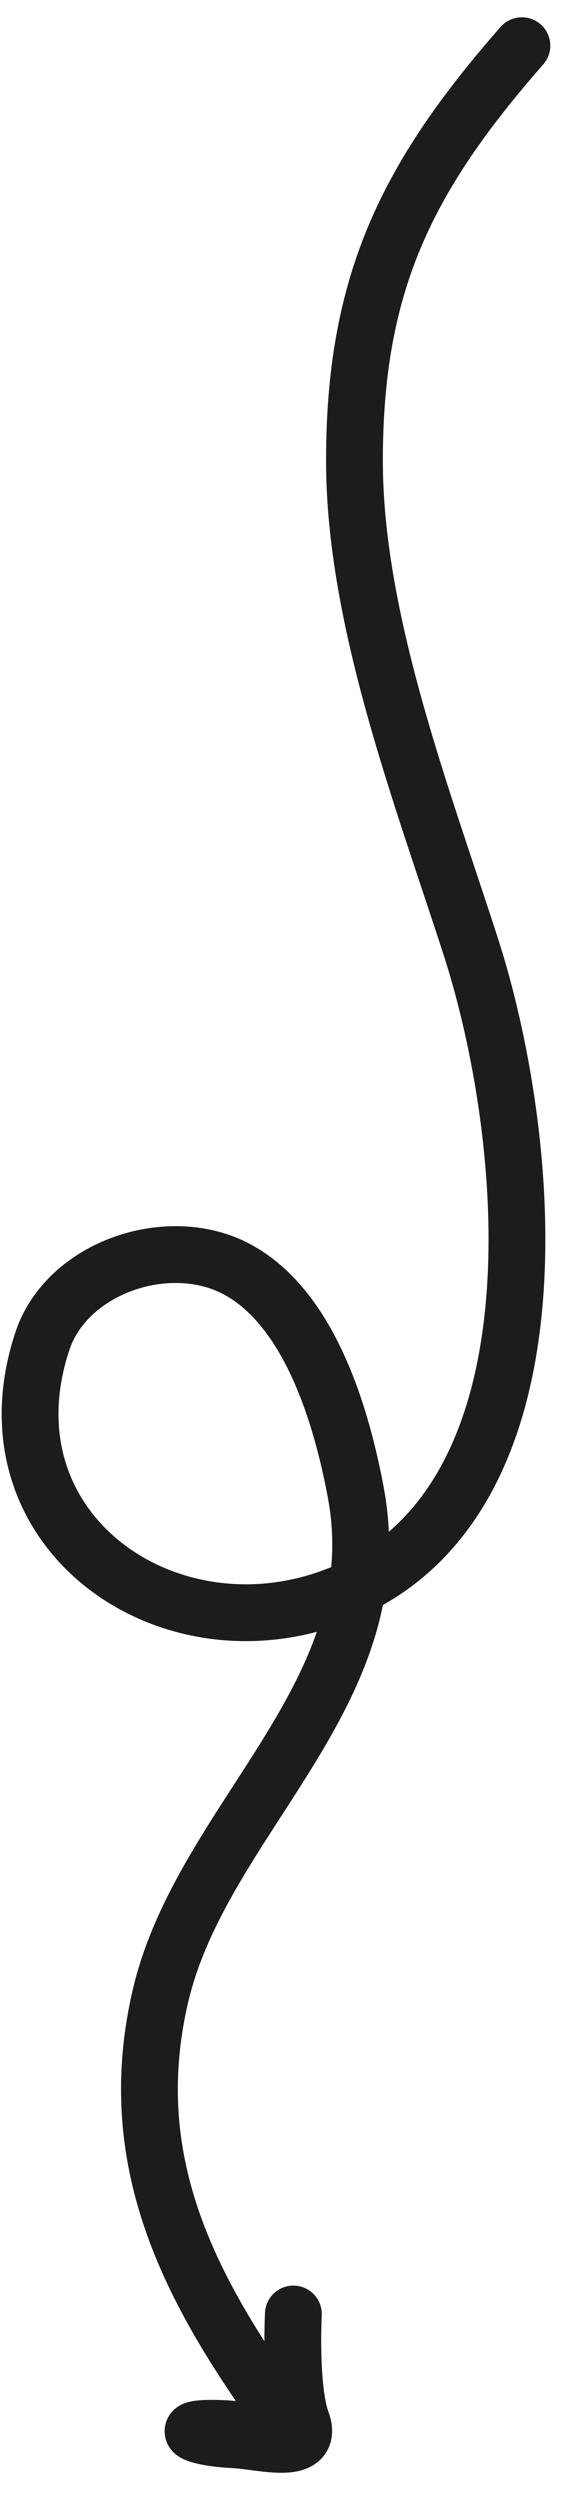
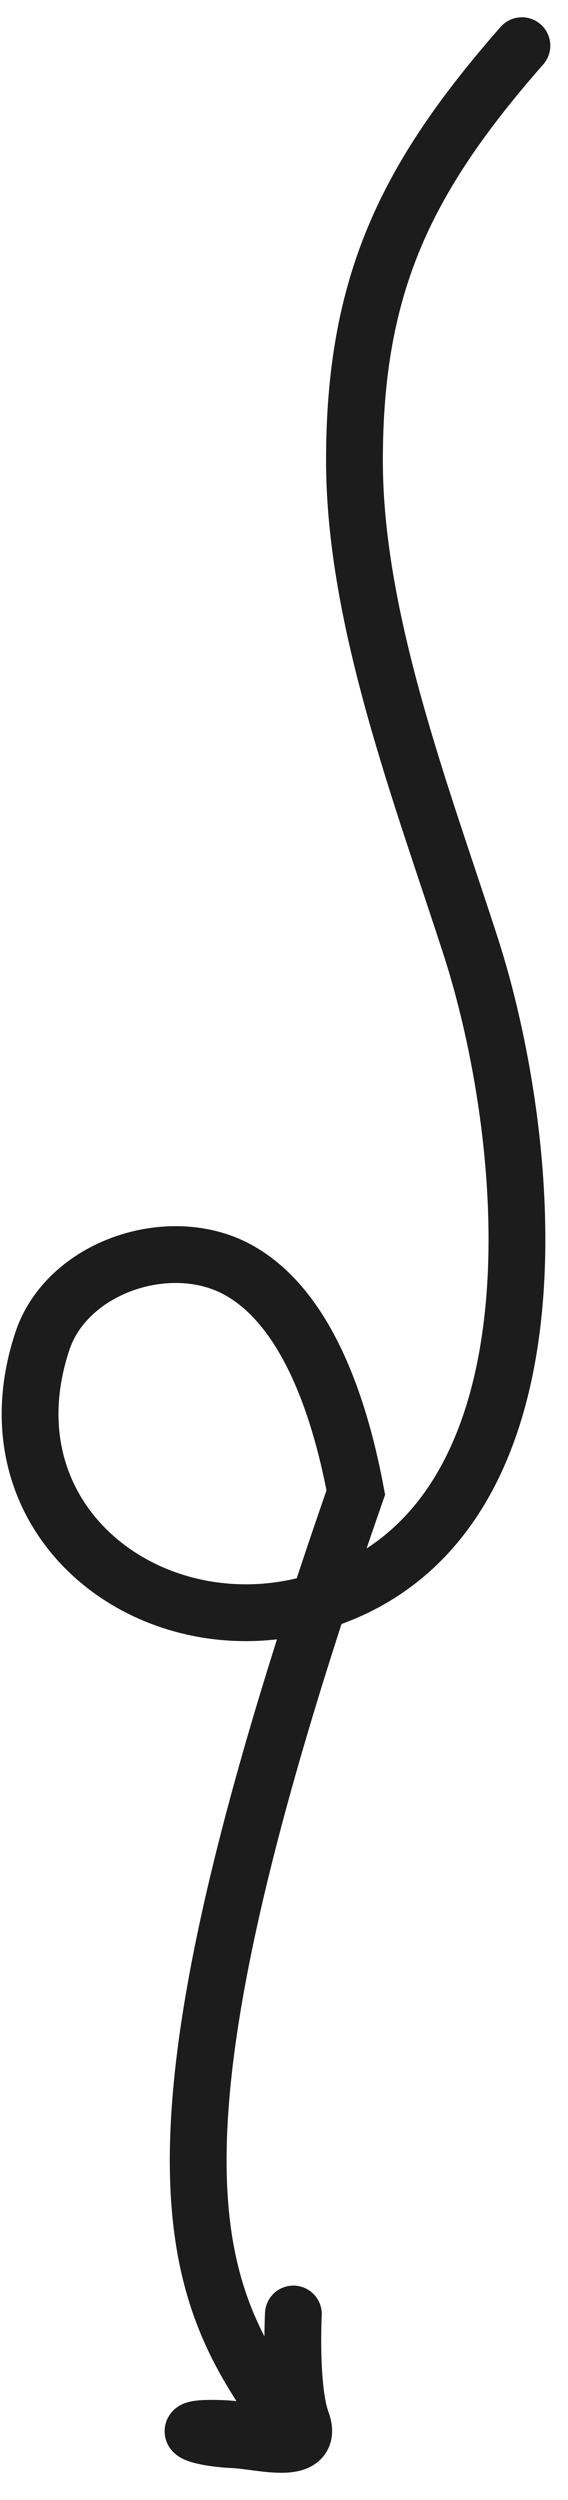
<svg xmlns="http://www.w3.org/2000/svg" width="20" height="88" viewBox="0 0 20 88" fill="none">
-   <path d="M18.377 1.608C14.289 6.268 12.479 10.011 12.481 16.221C12.482 21.828 14.871 28.034 16.578 33.325C18.691 39.875 20.006 52.608 12.207 56.016C6.152 58.662 -0.744 53.99 1.489 47.217C2.349 44.605 5.939 43.395 8.337 44.674C10.926 46.056 12.034 49.894 12.528 52.537C13.857 59.633 7.07 64.022 5.634 70.326C4.292 76.216 6.757 80.744 10.155 85.399C10.447 85.798 8.405 85.51 7.892 85.487C6.013 85.404 6.83 85.817 8.252 85.88C9.166 85.92 11.088 86.487 10.623 85.231C10.288 84.325 10.286 82.451 10.33 81.453" stroke="#1C1C1C" stroke-width="2" stroke-linecap="round" />
+   <path d="M18.377 1.608C14.289 6.268 12.479 10.011 12.481 16.221C12.482 21.828 14.871 28.034 16.578 33.325C18.691 39.875 20.006 52.608 12.207 56.016C6.152 58.662 -0.744 53.99 1.489 47.217C2.349 44.605 5.939 43.395 8.337 44.674C10.926 46.056 12.034 49.894 12.528 52.537C4.292 76.216 6.757 80.744 10.155 85.399C10.447 85.798 8.405 85.51 7.892 85.487C6.013 85.404 6.83 85.817 8.252 85.88C9.166 85.92 11.088 86.487 10.623 85.231C10.288 84.325 10.286 82.451 10.33 81.453" stroke="#1C1C1C" stroke-width="2" stroke-linecap="round" />
</svg>